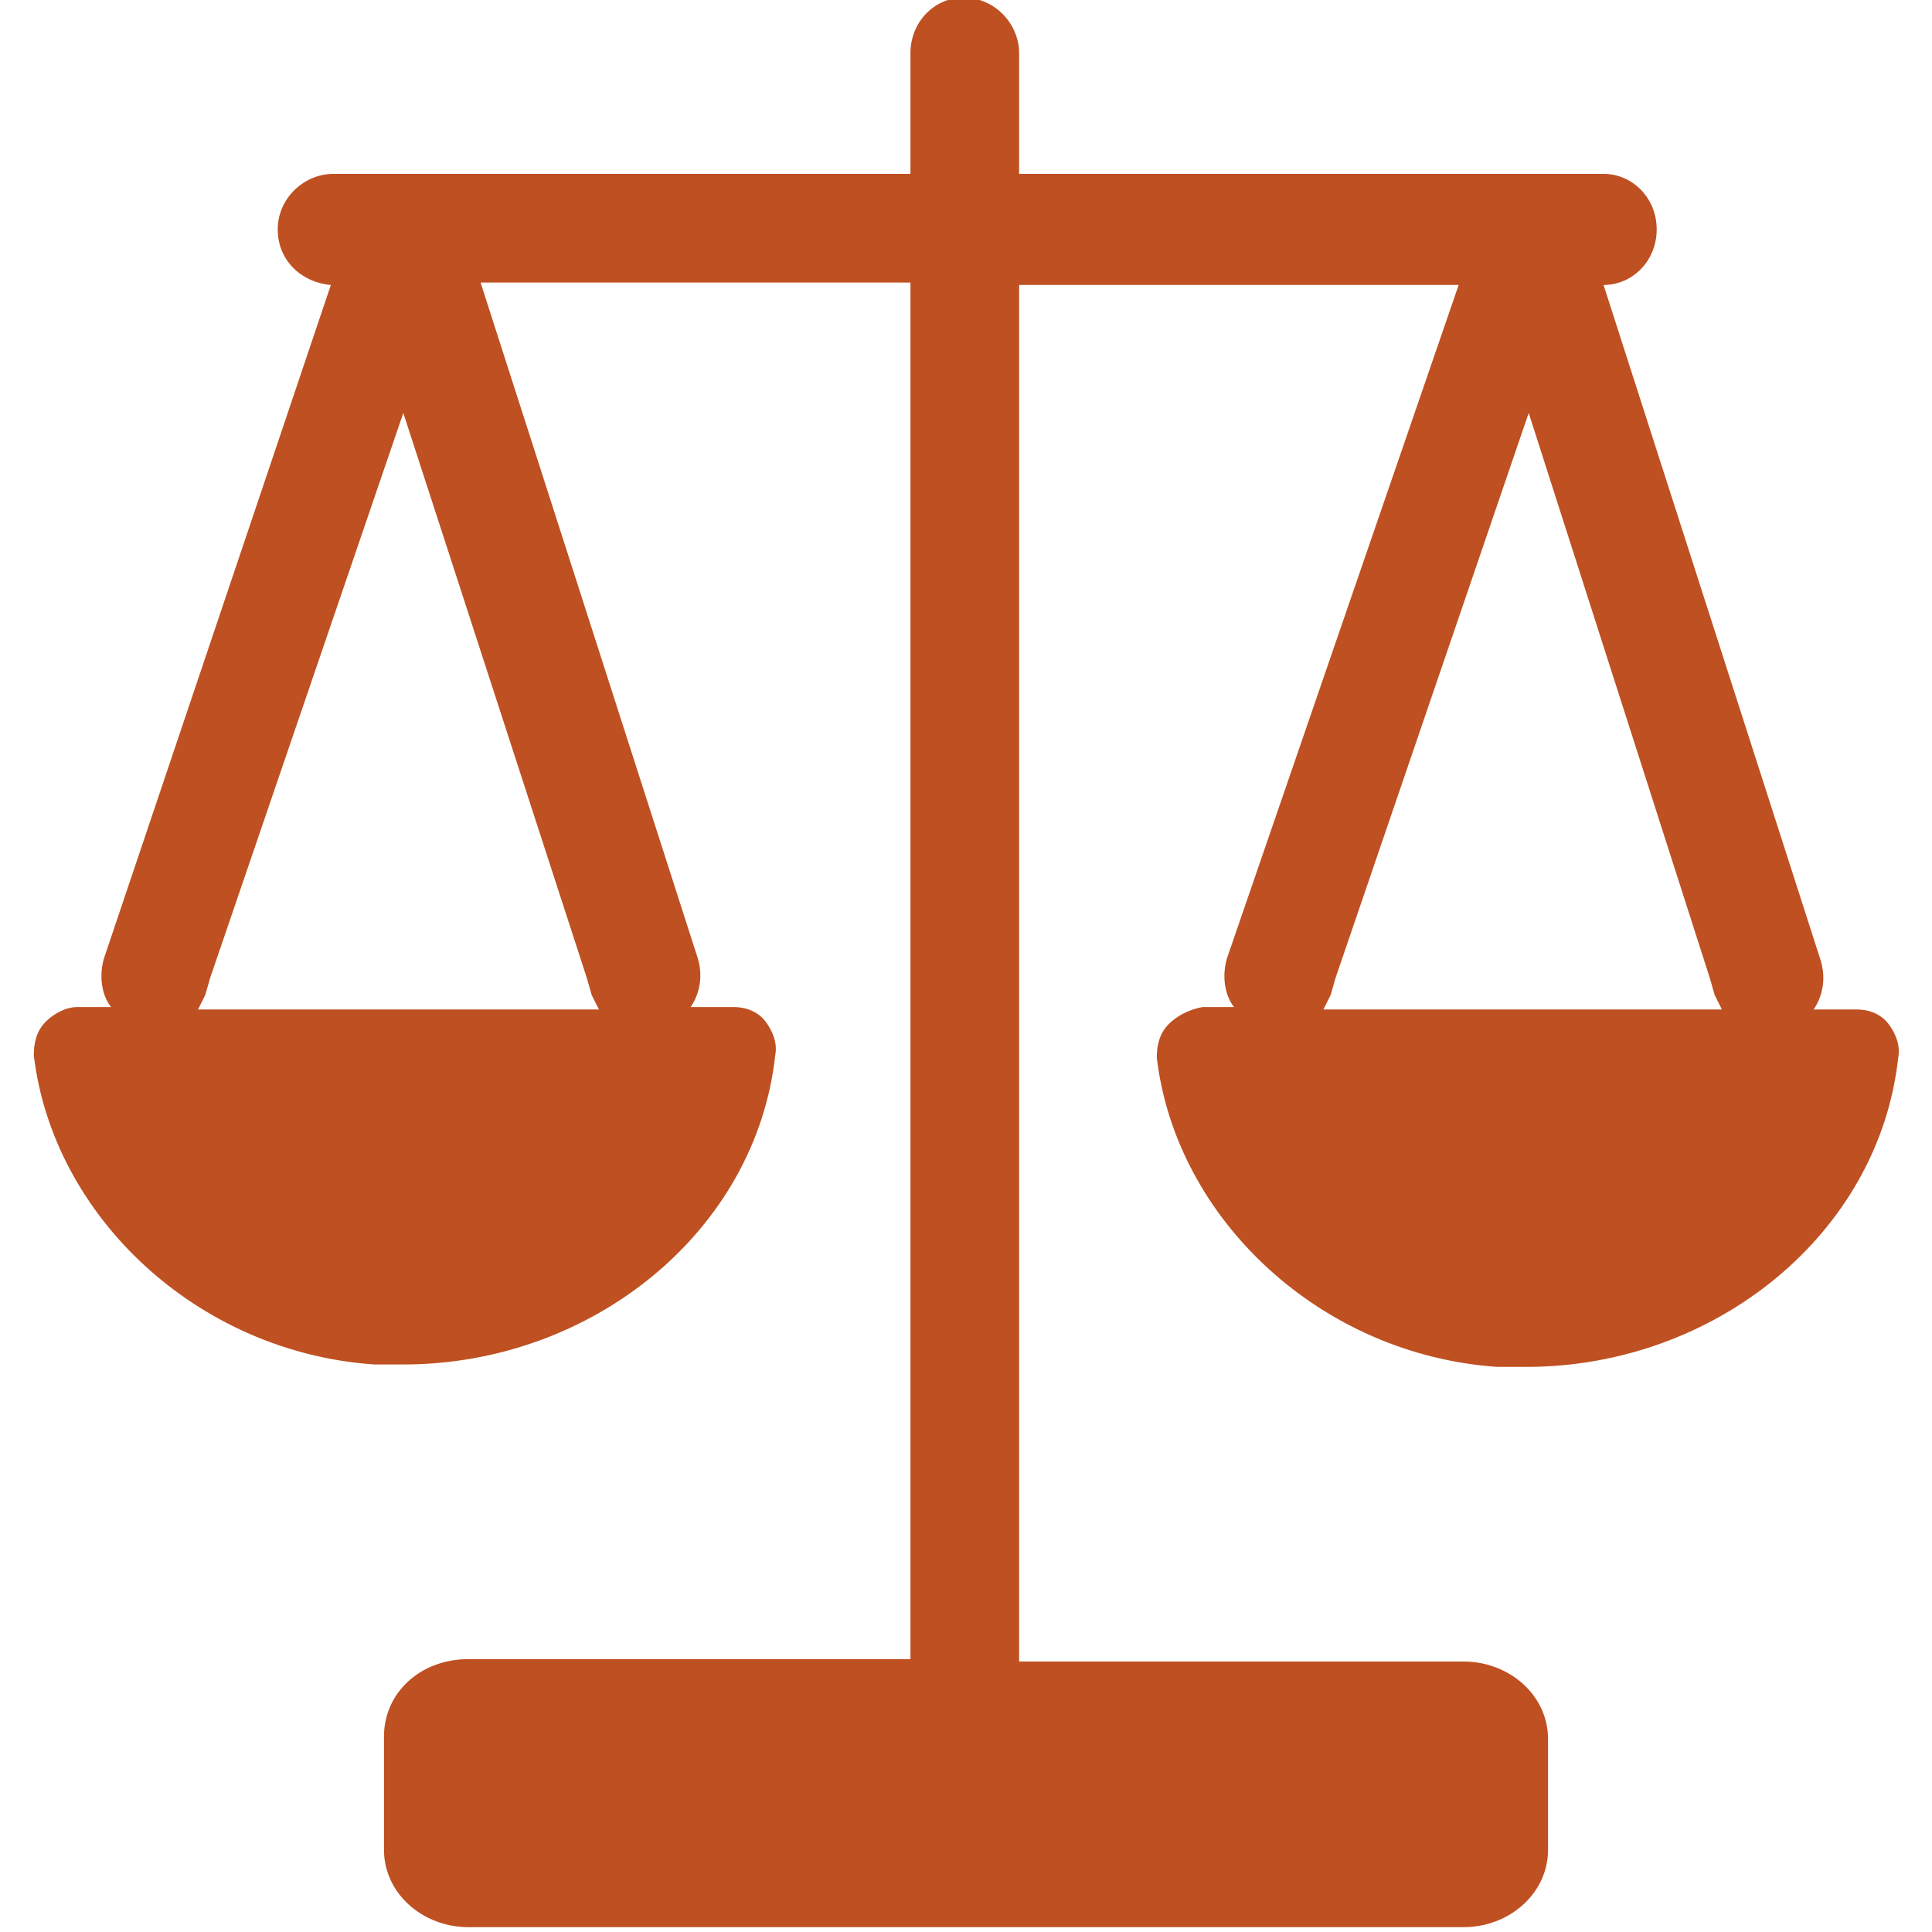
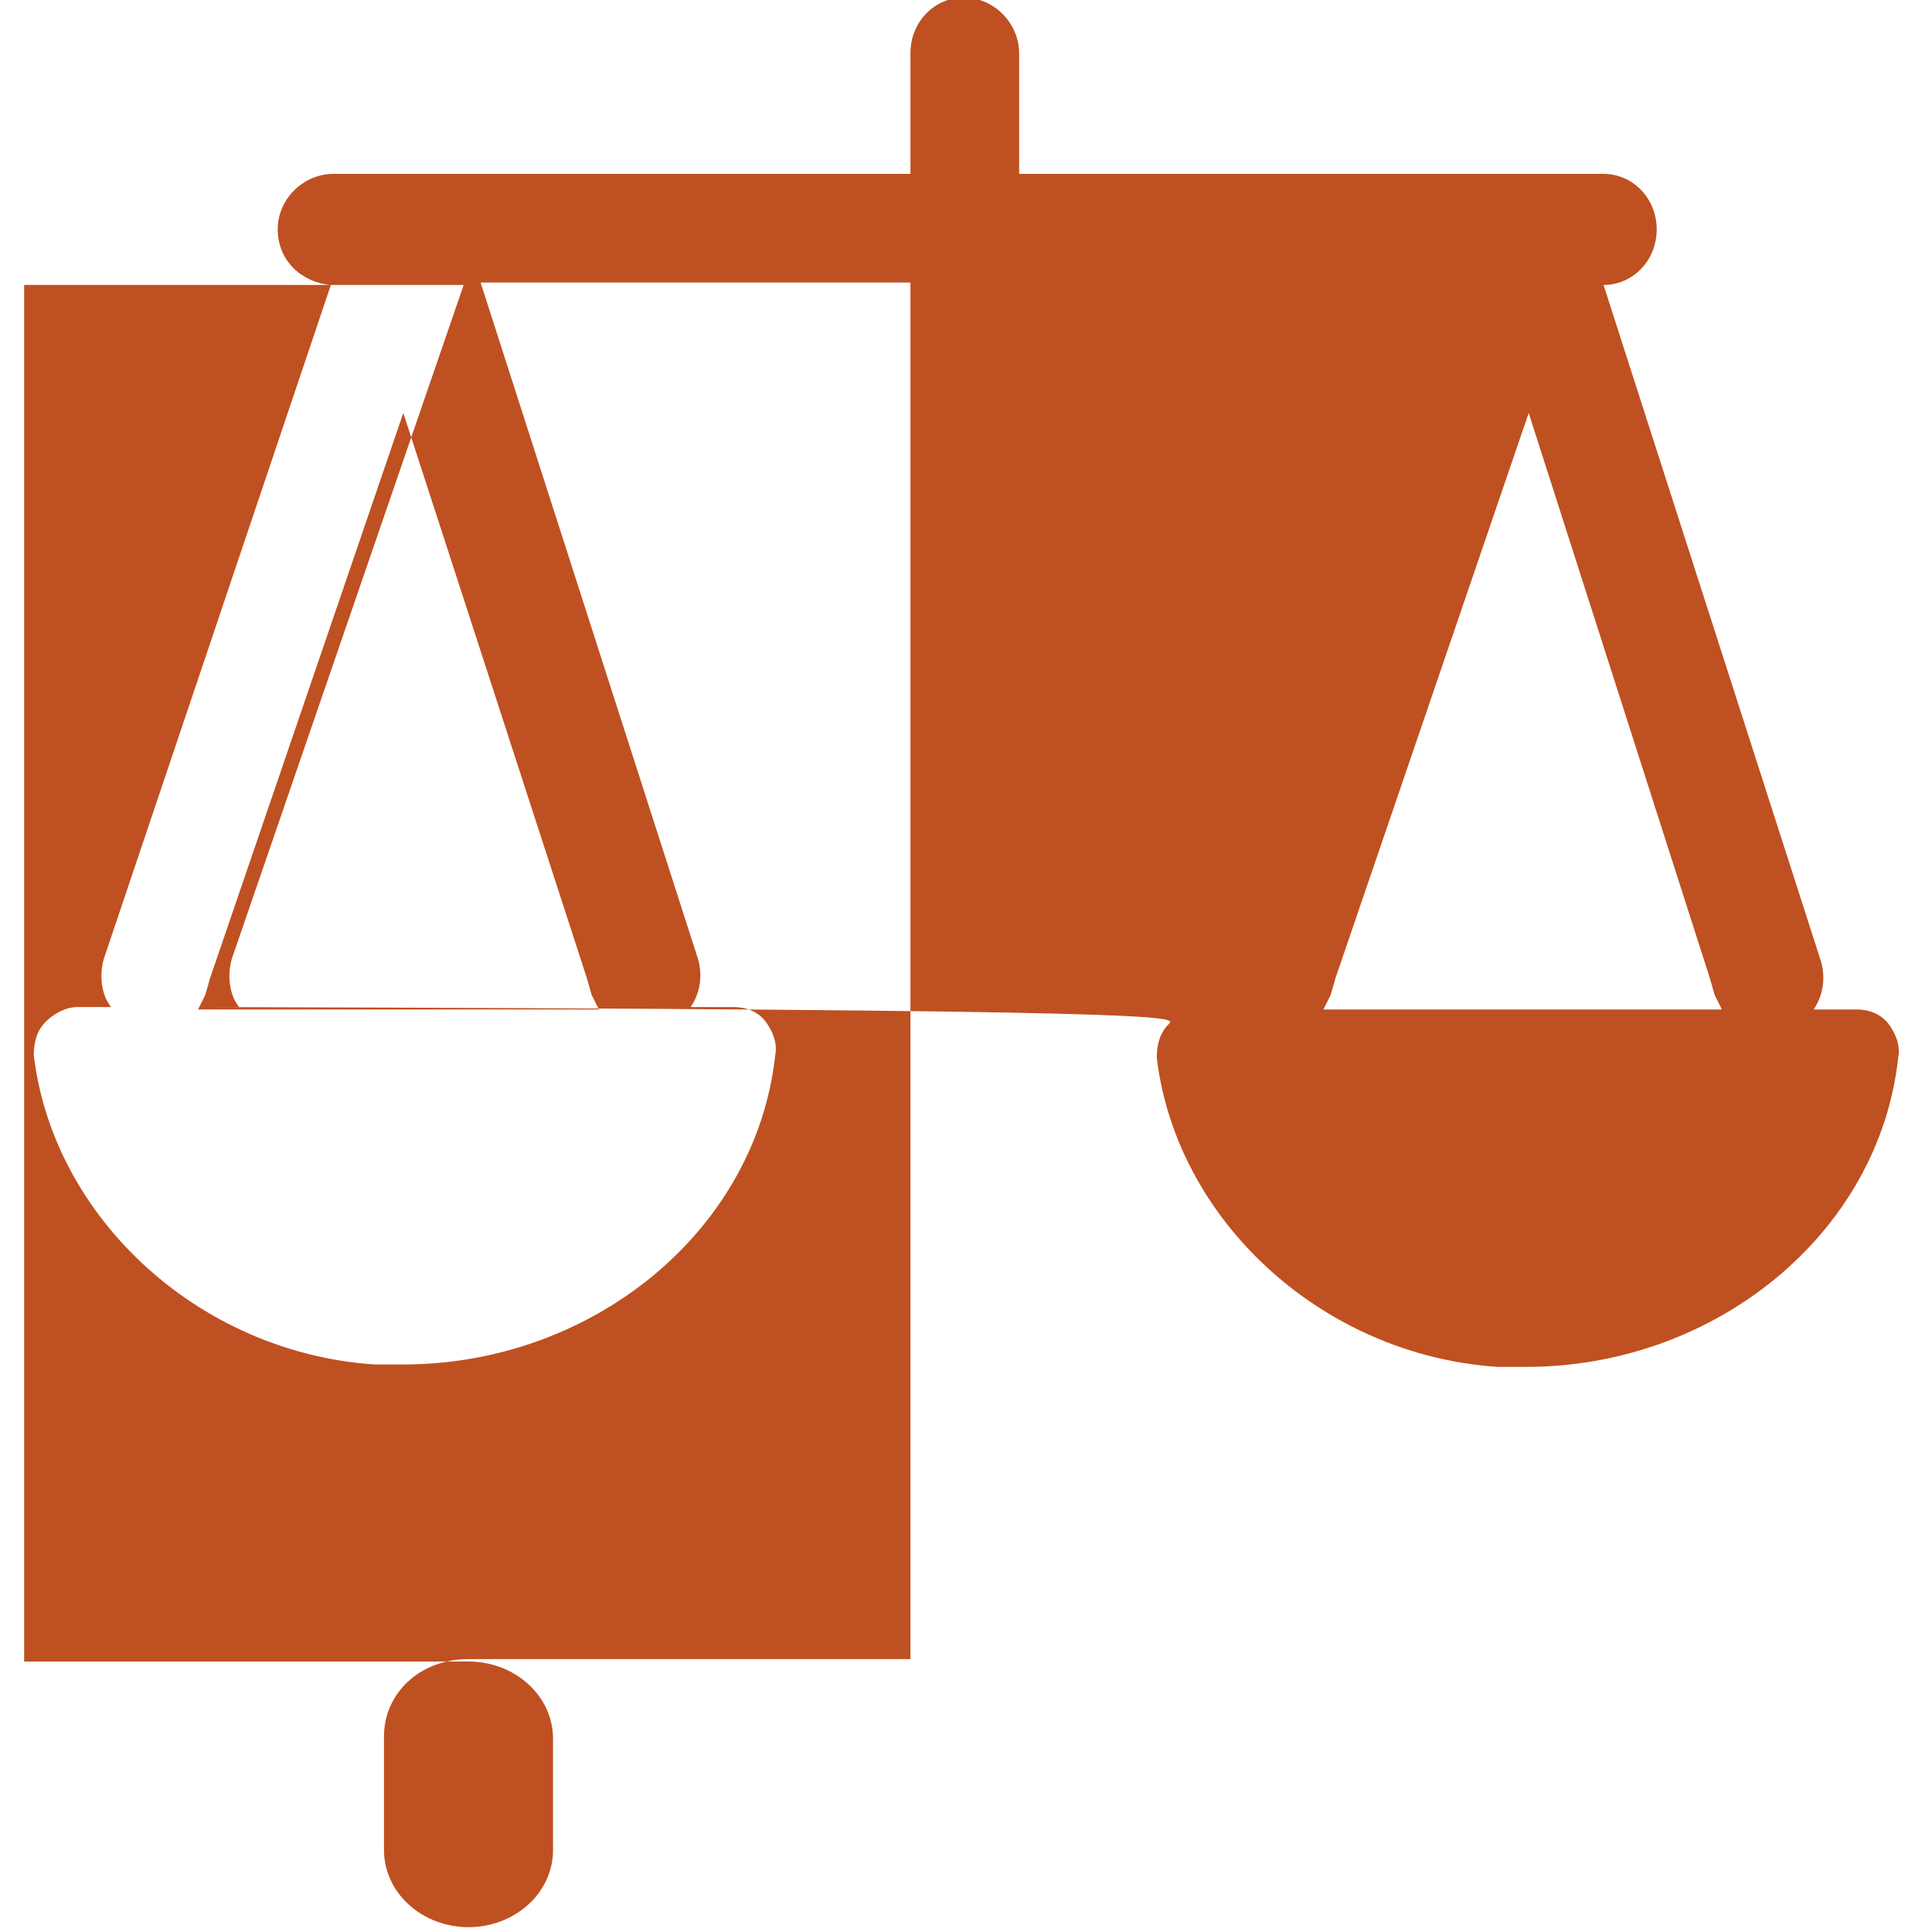
<svg xmlns="http://www.w3.org/2000/svg" version="1.1" id="Livello_1" x="0px" y="0px" viewBox="0 0 80 80" style="enable-background:new 0 0 80 80;" xml:space="preserve">
  <style type="text/css">
	.st0{fill:#BF5021;}
</style>
  <g>
-     <path class="st0" d="M48.4,42.4c-0.4,0.4-0.5,0.9-0.5,1.4c0.8,6.7,6.8,12.3,14.1,12.8c0.4,0,0.8,0,1.2,0c7.8,0,14.6-5.5,15.4-12.8   c0.1-0.5-0.1-1-0.4-1.4c-0.3-0.4-0.8-0.6-1.3-0.6h-1.8c0.4-0.6,0.5-1.3,0.3-2l-9-28c1.2,0,2.2-1,2.2-2.3s-1-2.3-2.2-2.3H42.2v-5   c0-1.2-1-2.3-2.3-2.3c-1.2,0-2.2,1-2.2,2.3v5H13.8c-1.2,0-2.3,1-2.3,2.3s1,2.2,2.2,2.3L4.3,39.7c-0.2,0.7-0.1,1.5,0.3,2H3.2   c-0.5,0-1,0.3-1.3,0.6c-0.4,0.4-0.5,0.9-0.5,1.4c0.8,6.7,6.8,12.3,14.1,12.8c0.4,0,0.8,0,1.2,0c7.8,0,14.6-5.5,15.4-12.8   c0.1-0.5-0.1-1-0.4-1.4c-0.3-0.4-0.8-0.6-1.3-0.6h-1.8c0.4-0.6,0.5-1.3,0.3-2l-9-28h17.8v57l-18.3,0c-2,0-3.5,1.4-3.5,3.2v4.7   c0,1.8,1.6,3.2,3.5,3.2h41.2c1.9,0,3.5-1.4,3.5-3.2V72c0-1.8-1.6-3.2-3.5-3.2l-18.4,0v-57h18.2l-9.6,27.9c-0.2,0.7-0.1,1.5,0.3,2   h-1.3C49.2,41.8,48.7,42.1,48.4,42.4z M24.3,40.5l0.2,0.7c0.1,0.2,0.2,0.4,0.3,0.6H8.2c0.1-0.2,0.2-0.4,0.3-0.6l0.2-0.7l8-23.4   L24.3,40.5z M55.1,41.2l0.2-0.7l8-23.4l7.5,23.4l0.2,0.7c0.1,0.2,0.2,0.4,0.3,0.6H54.8C54.9,41.6,55,41.4,55.1,41.2z" />
+     <path class="st0" d="M48.4,42.4c-0.4,0.4-0.5,0.9-0.5,1.4c0.8,6.7,6.8,12.3,14.1,12.8c0.4,0,0.8,0,1.2,0c7.8,0,14.6-5.5,15.4-12.8   c0.1-0.5-0.1-1-0.4-1.4c-0.3-0.4-0.8-0.6-1.3-0.6h-1.8c0.4-0.6,0.5-1.3,0.3-2l-9-28c1.2,0,2.2-1,2.2-2.3s-1-2.3-2.2-2.3H42.2v-5   c0-1.2-1-2.3-2.3-2.3c-1.2,0-2.2,1-2.2,2.3v5H13.8c-1.2,0-2.3,1-2.3,2.3s1,2.2,2.2,2.3L4.3,39.7c-0.2,0.7-0.1,1.5,0.3,2H3.2   c-0.5,0-1,0.3-1.3,0.6c-0.4,0.4-0.5,0.9-0.5,1.4c0.8,6.7,6.8,12.3,14.1,12.8c0.4,0,0.8,0,1.2,0c7.8,0,14.6-5.5,15.4-12.8   c0.1-0.5-0.1-1-0.4-1.4c-0.3-0.4-0.8-0.6-1.3-0.6h-1.8c0.4-0.6,0.5-1.3,0.3-2l-9-28h17.8v57l-18.3,0c-2,0-3.5,1.4-3.5,3.2v4.7   c0,1.8,1.6,3.2,3.5,3.2c1.9,0,3.5-1.4,3.5-3.2V72c0-1.8-1.6-3.2-3.5-3.2l-18.4,0v-57h18.2l-9.6,27.9c-0.2,0.7-0.1,1.5,0.3,2   h-1.3C49.2,41.8,48.7,42.1,48.4,42.4z M24.3,40.5l0.2,0.7c0.1,0.2,0.2,0.4,0.3,0.6H8.2c0.1-0.2,0.2-0.4,0.3-0.6l0.2-0.7l8-23.4   L24.3,40.5z M55.1,41.2l0.2-0.7l8-23.4l7.5,23.4l0.2,0.7c0.1,0.2,0.2,0.4,0.3,0.6H54.8C54.9,41.6,55,41.4,55.1,41.2z" />
  </g>
</svg>